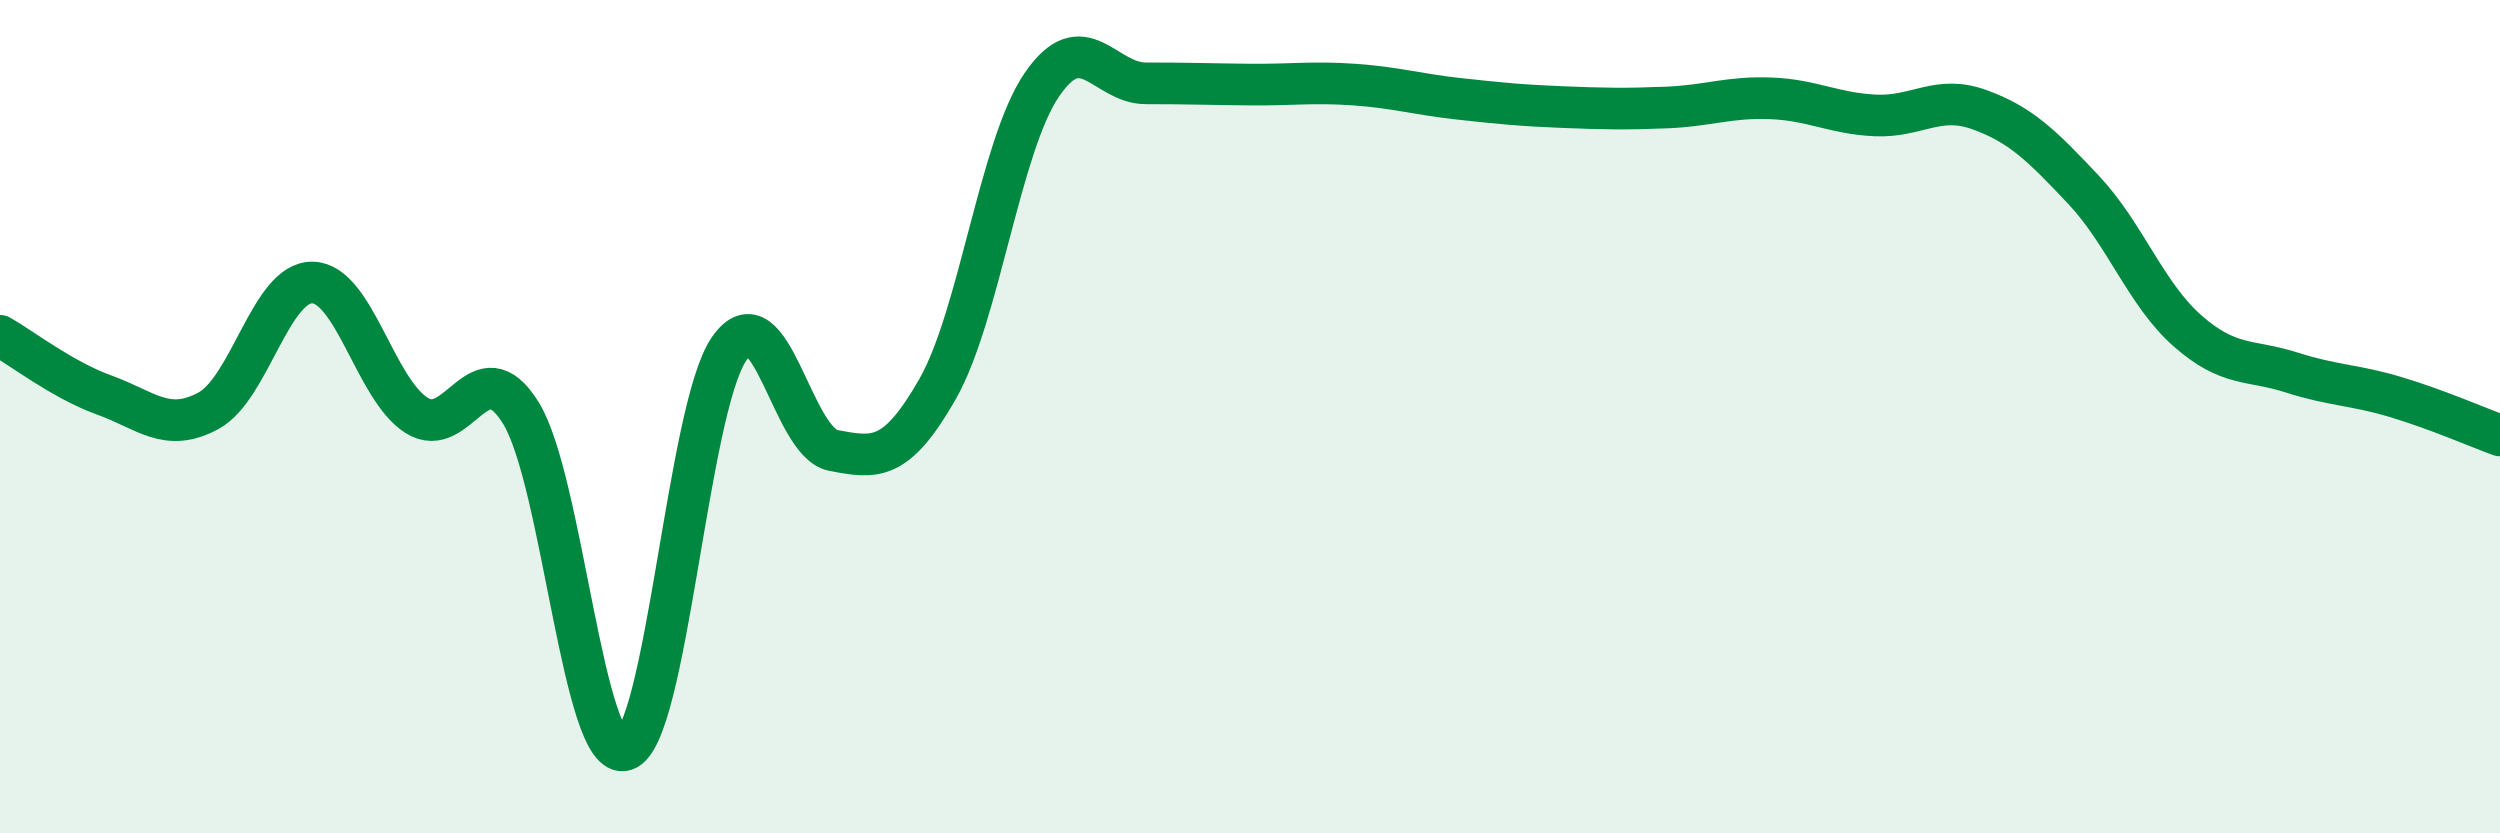
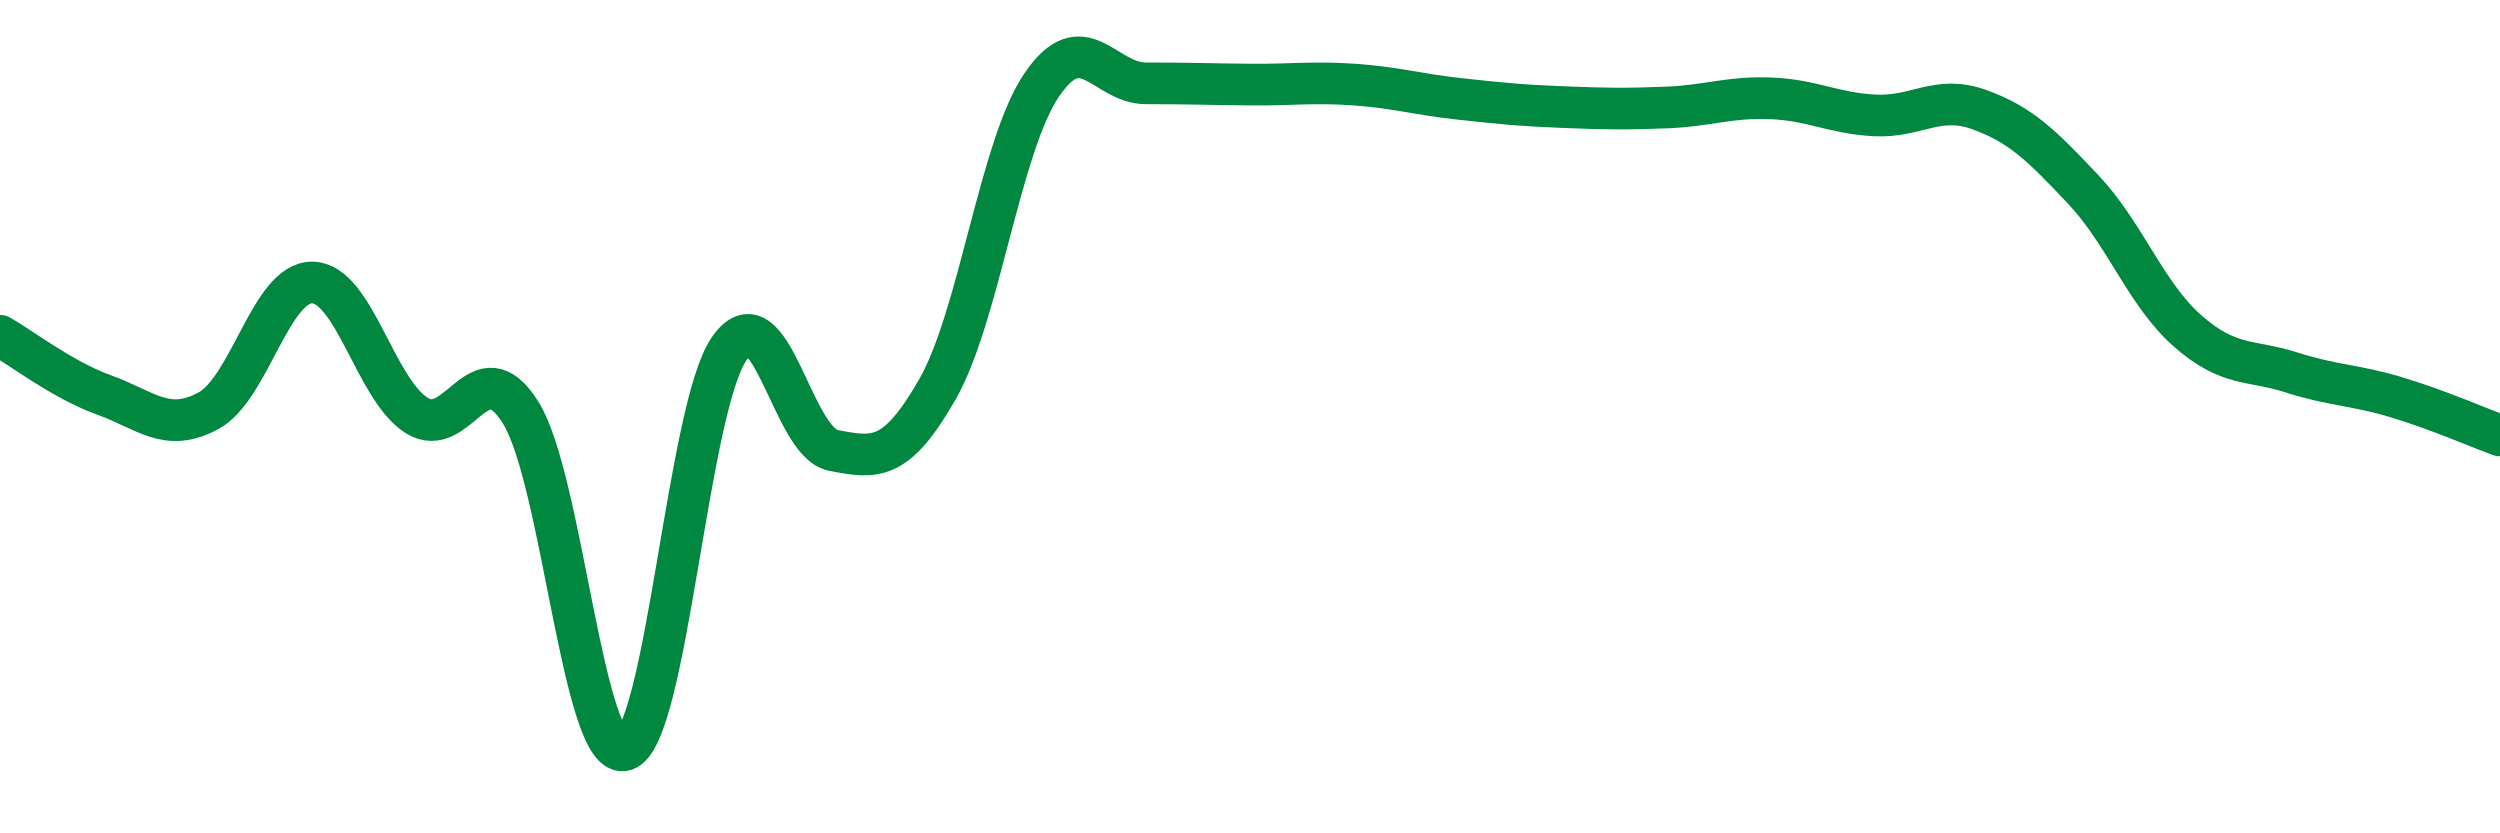
<svg xmlns="http://www.w3.org/2000/svg" width="60" height="20" viewBox="0 0 60 20">
-   <path d="M 0,8.06 C 0.5,8.34 1.5,9.12 2.5,9.48 C 3.5,9.84 4,10.4 5,9.86 C 6,9.32 6.5,6.76 7.5,6.78 C 8.5,6.8 9,9.34 10,9.97 C 11,10.6 11.5,8.3 12.5,9.91 C 13.5,11.52 14,18.31 15,18 C 16,17.69 16.5,9.81 17.5,8.37 C 18.5,6.93 19,10.62 20,10.81 C 21,11 21.5,11.09 22.5,9.34 C 23.5,7.59 24,3.51 25,2.04 C 26,0.57 26.5,2 27.5,2 C 28.5,2 29,2.02 30,2.03 C 31,2.04 31.5,1.96 32.5,2.03 C 33.5,2.1 34,2.26 35,2.37 C 36,2.48 36.5,2.53 37.5,2.57 C 38.5,2.61 39,2.62 40,2.58 C 41,2.54 41.5,2.32 42.5,2.36 C 43.5,2.4 44,2.72 45,2.77 C 46,2.82 46.5,2.27 47.5,2.63 C 48.5,2.99 49,3.49 50,4.55 C 51,5.61 51.5,7.06 52.5,7.94 C 53.5,8.82 54,8.62 55,8.94 C 56,9.26 56.5,9.23 57.5,9.53 C 58.5,9.83 59.5,10.27 60,10.45L60 20L0 20Z" fill="#008740" opacity="0.1" stroke-linecap="round" stroke-linejoin="round" />
  <path d="M 0,8.06 C 0.5,8.34 1.5,9.12 2.5,9.48 C 3.5,9.84 4,10.4 5,9.86 C 6,9.32 6.5,6.76 7.5,6.78 C 8.5,6.8 9,9.34 10,9.97 C 11,10.6 11.5,8.3 12.5,9.91 C 13.5,11.52 14,18.31 15,18 C 16,17.69 16.5,9.81 17.5,8.37 C 18.5,6.93 19,10.62 20,10.81 C 21,11 21.5,11.09 22.5,9.34 C 23.5,7.59 24,3.51 25,2.04 C 26,0.57 26.5,2 27.5,2 C 28.5,2 29,2.02 30,2.03 C 31,2.04 31.5,1.96 32.5,2.03 C 33.5,2.1 34,2.26 35,2.37 C 36,2.48 36.5,2.53 37.5,2.57 C 38.5,2.61 39,2.62 40,2.58 C 41,2.54 41.5,2.32 42.5,2.36 C 43.5,2.4 44,2.72 45,2.77 C 46,2.82 46.5,2.27 47.5,2.63 C 48.5,2.99 49,3.49 50,4.55 C 51,5.61 51.5,7.06 52.5,7.94 C 53.5,8.82 54,8.62 55,8.94 C 56,9.26 56.5,9.23 57.5,9.53 C 58.5,9.83 59.5,10.27 60,10.45" stroke="#008740" stroke-width="1" fill="none" stroke-linecap="round" stroke-linejoin="round" />
</svg>